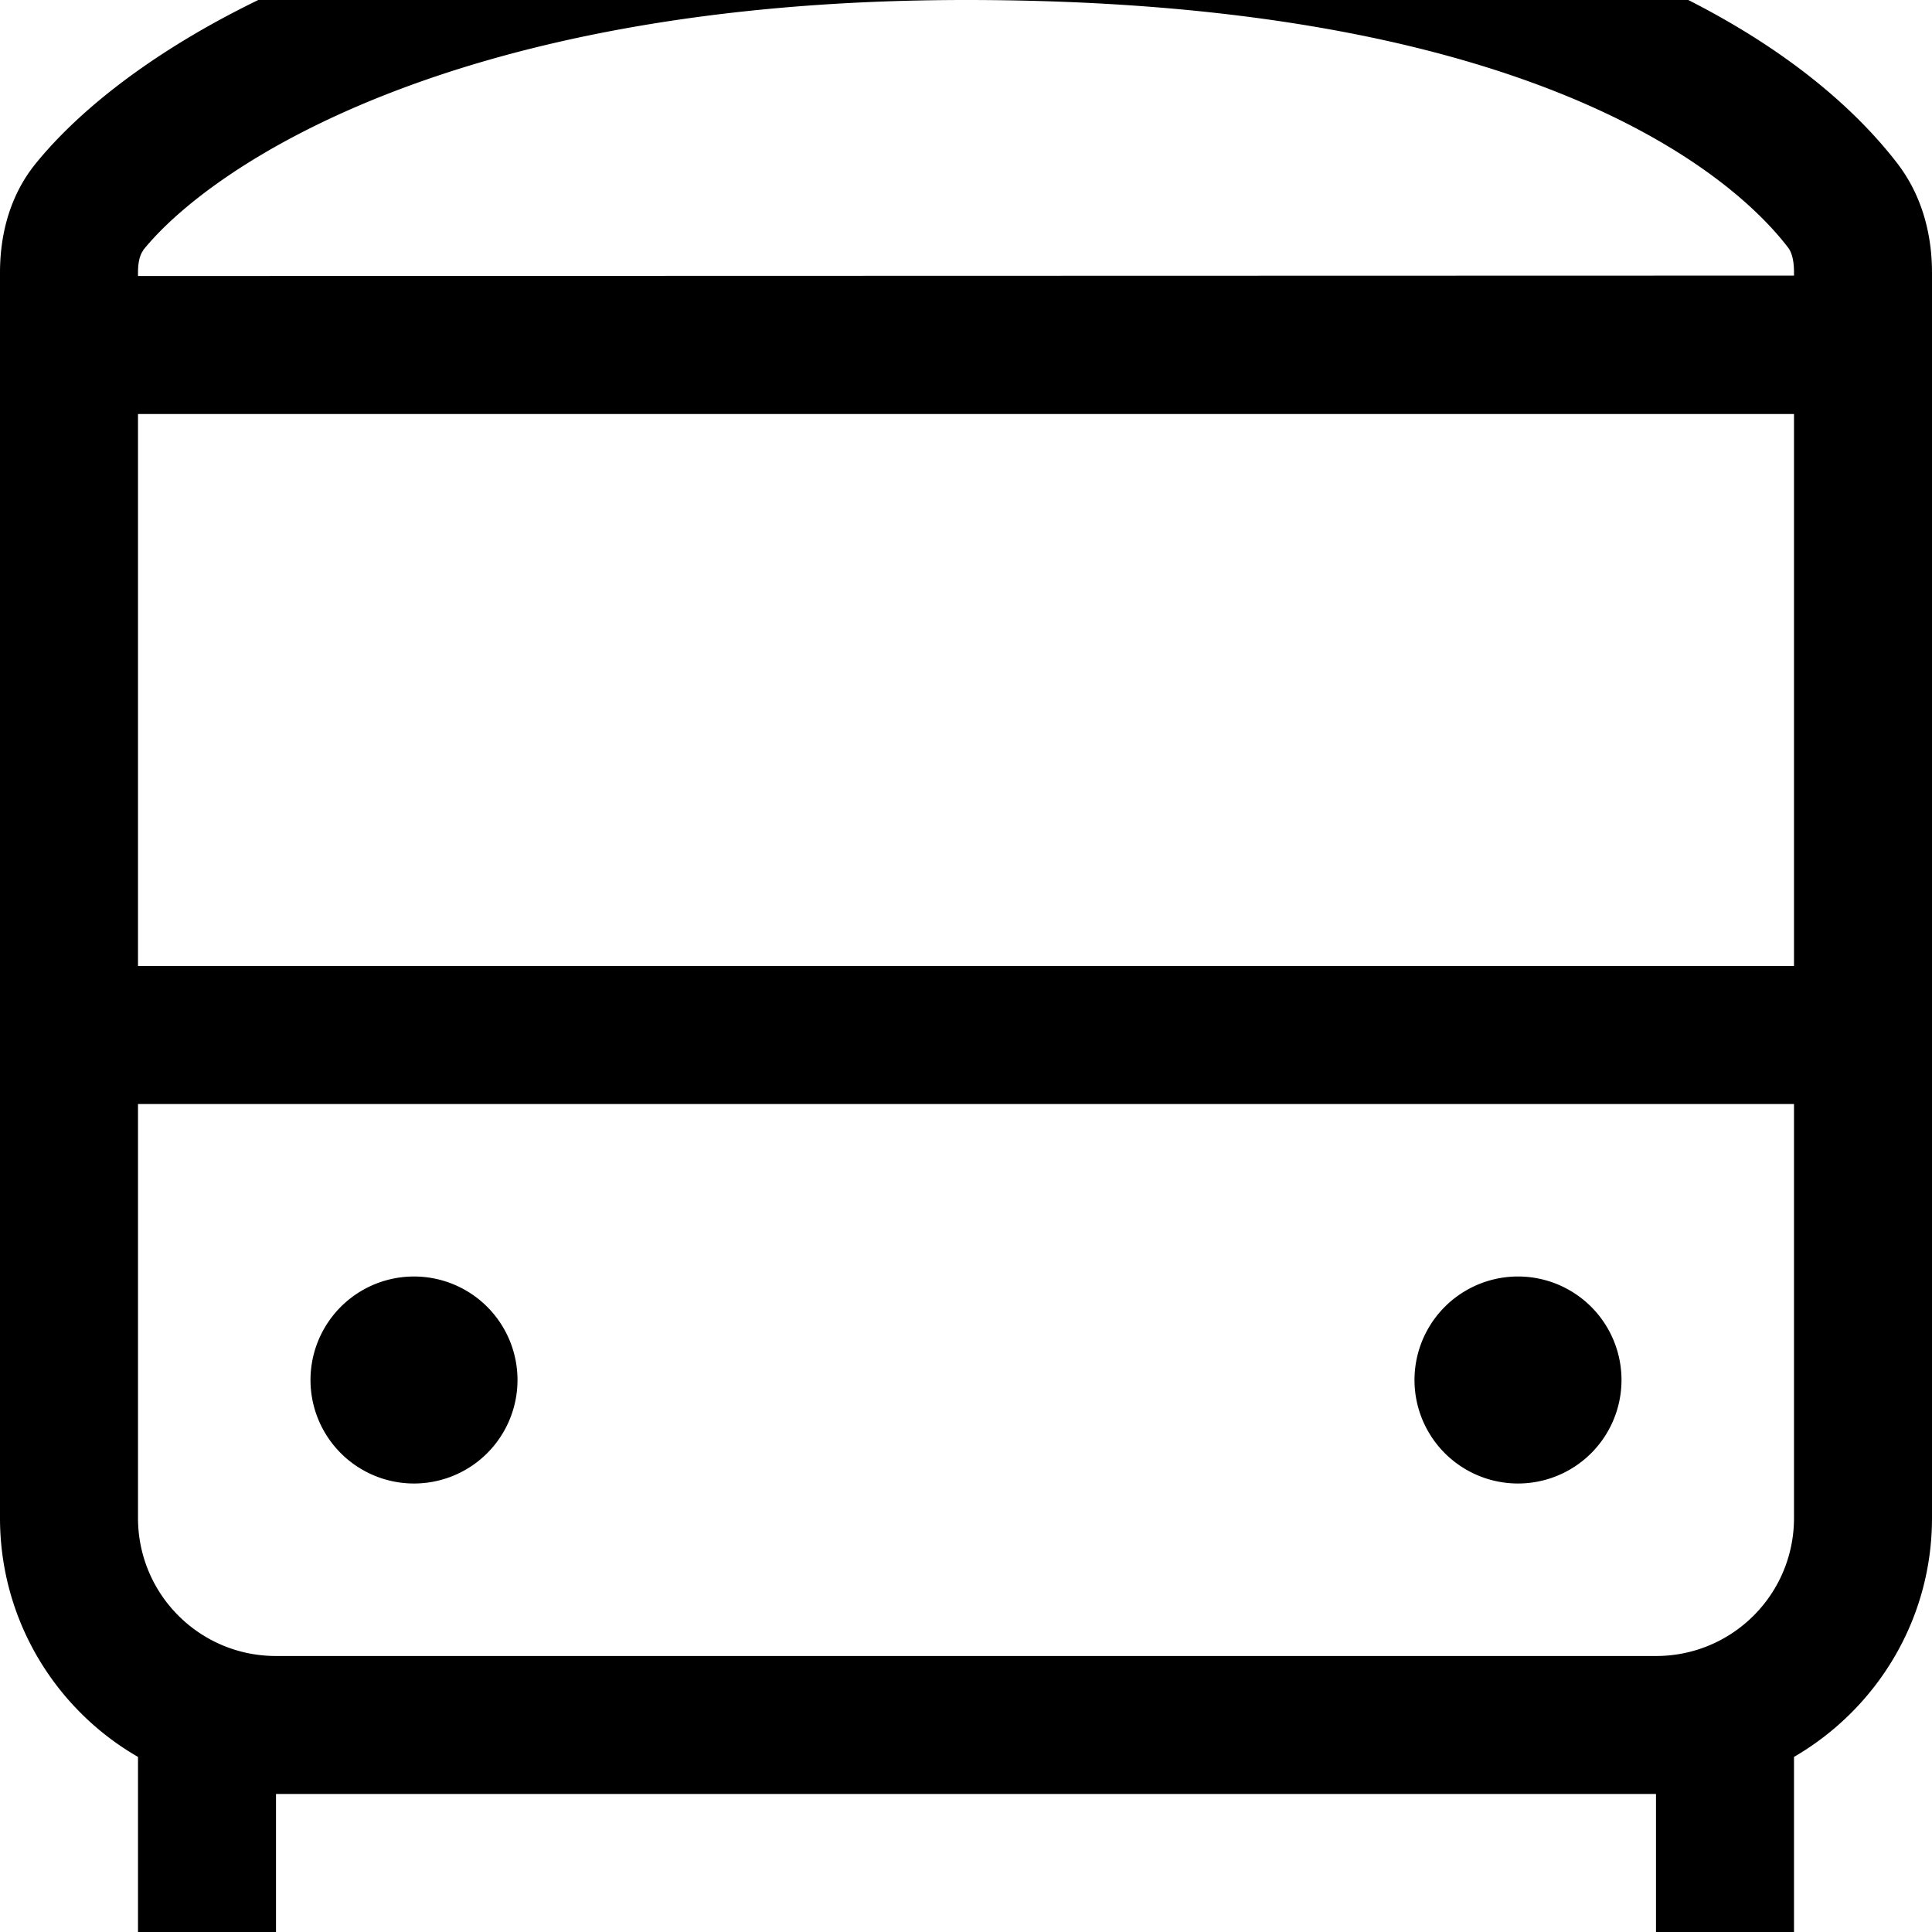
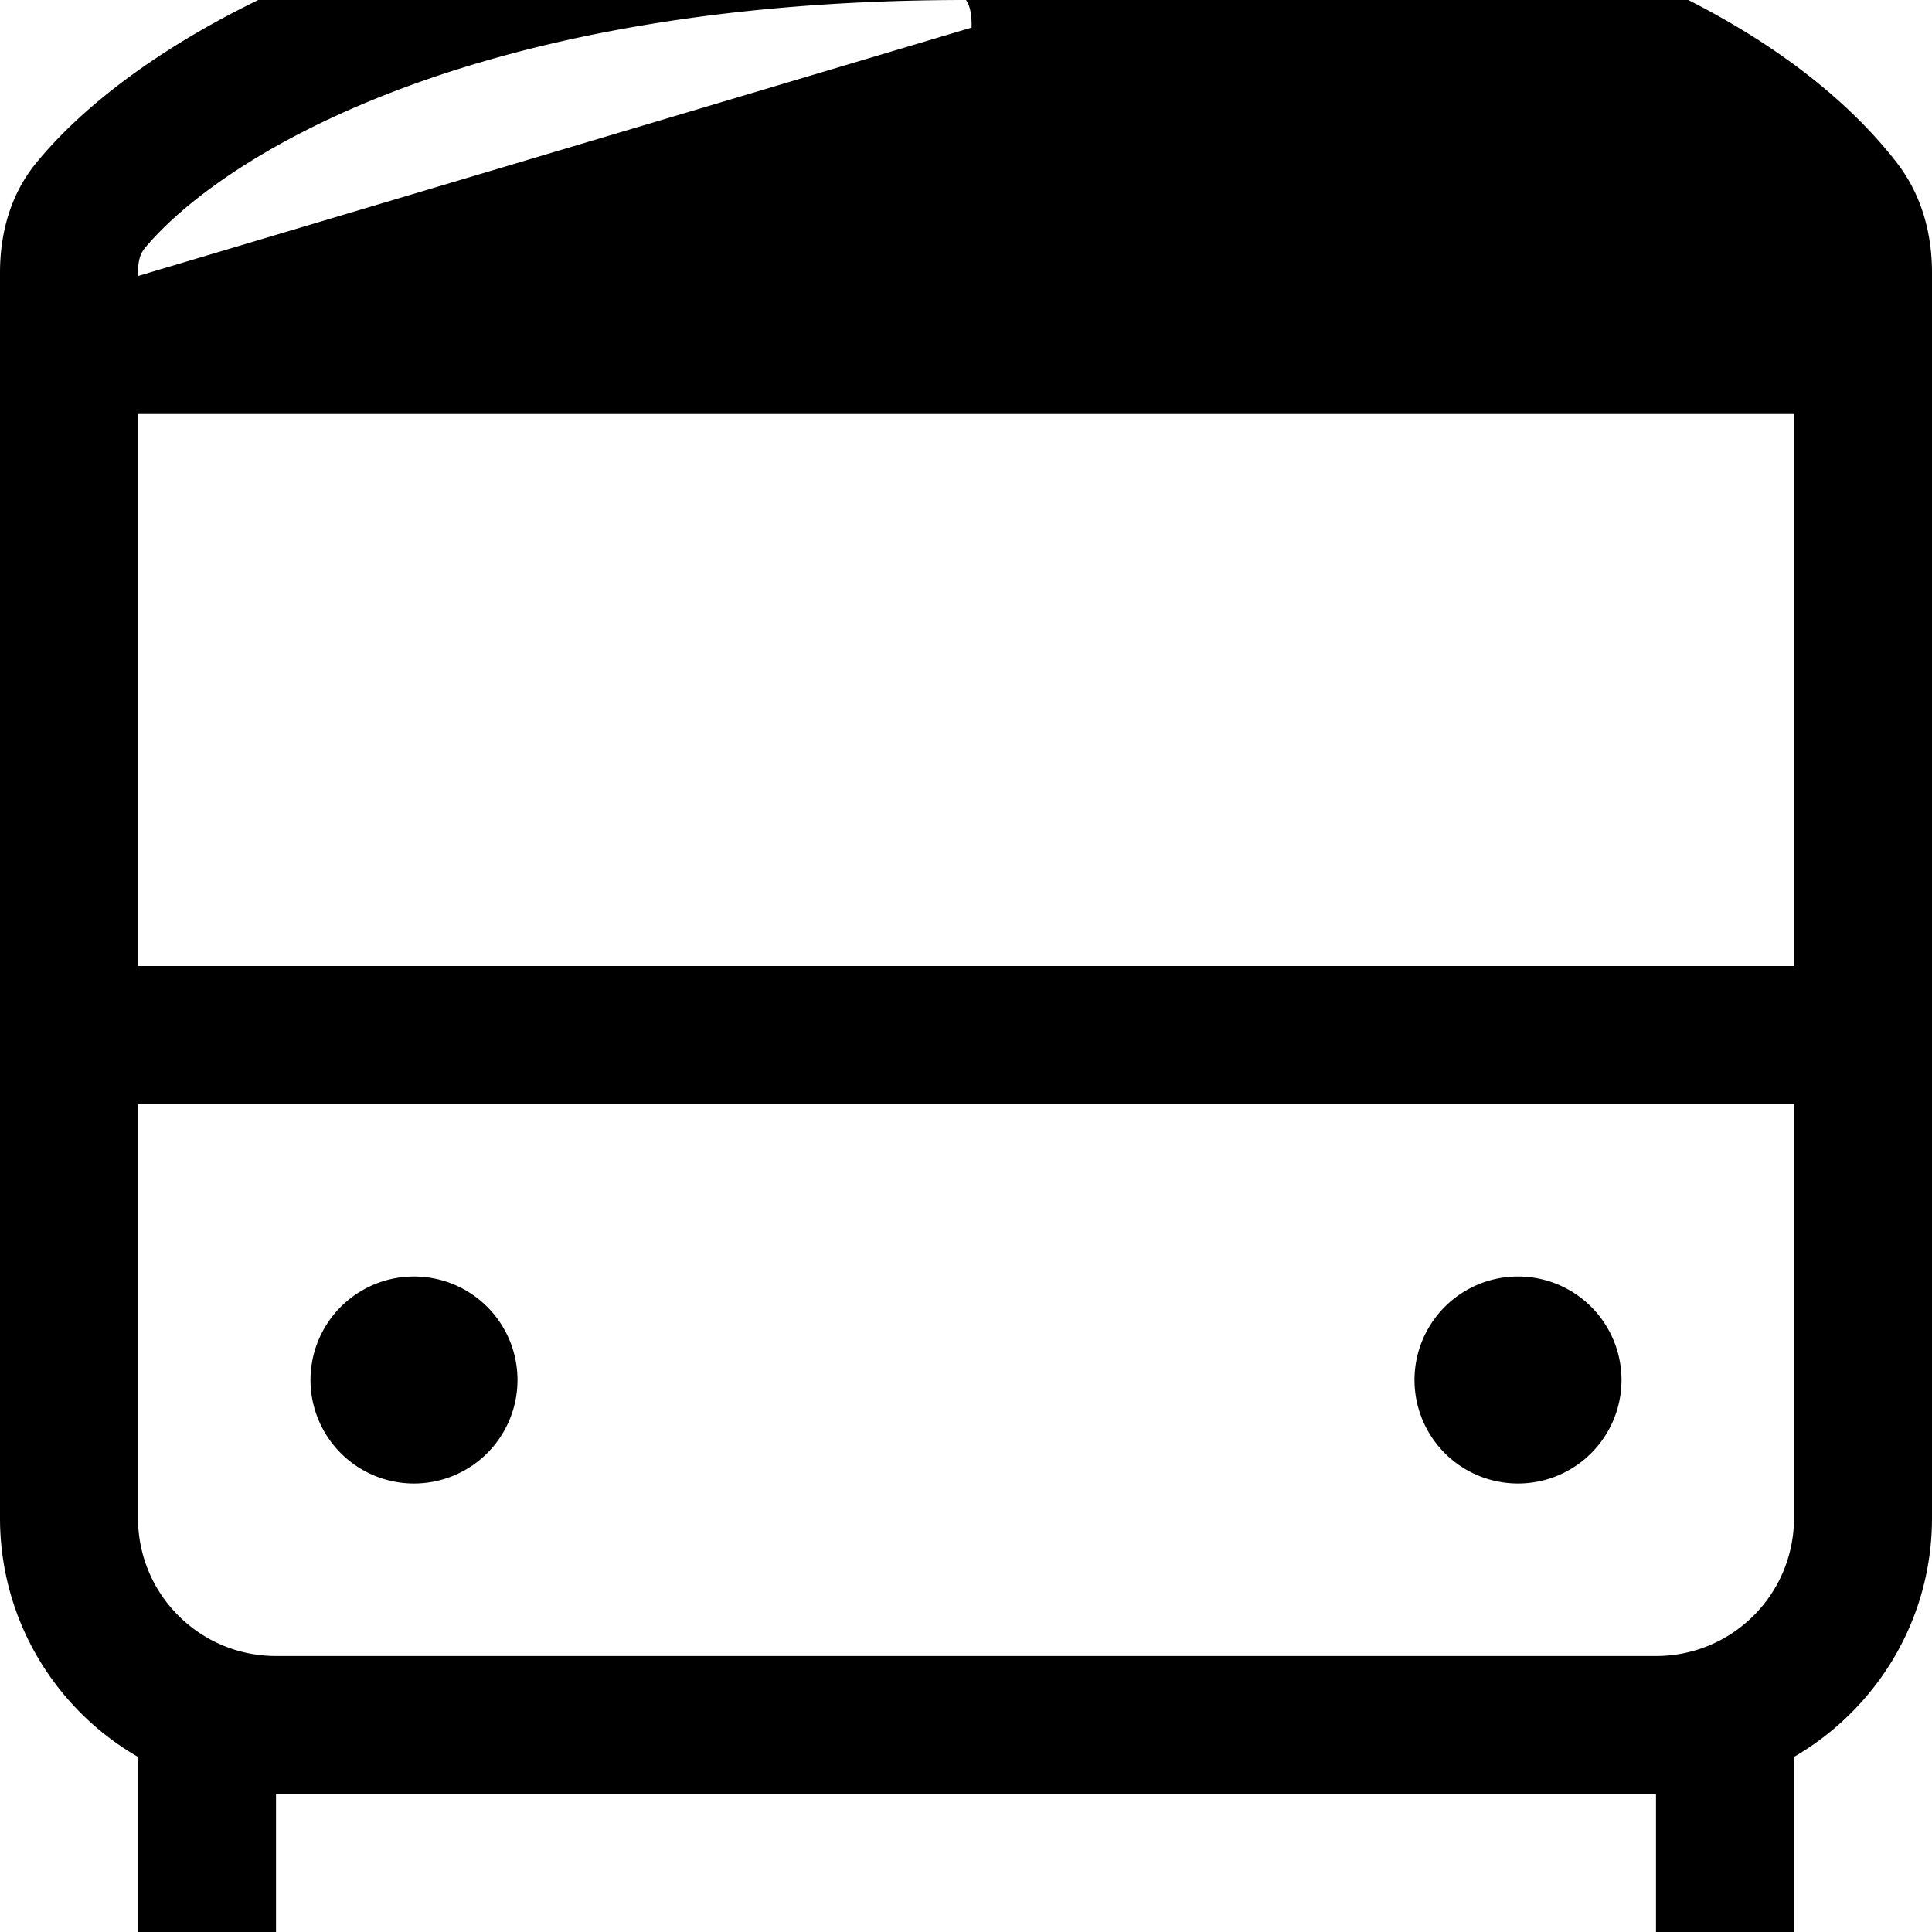
<svg xmlns="http://www.w3.org/2000/svg" viewBox="0 32 448 448" width="32" height="32">
  <svg viewBox="0 0 448 512" width="448" data-manipulated-width="true" height="512" data-manipulated-height="true">
-     <path d="M33.2 90C49.2 70.2 106.1 32 224 32c126.8 0 175.9 38.1 190.7 57.5c.6 .8 1.3 2.5 1.3 5.6l0 .8L32 96l0-.8c0-3.2 .8-4.6 1.2-5.1zM32 128l384 0 0 128L32 256l0-128zM416 288l0 96c0 17.7-14.3 32-32 32l-80.8 0L64 416c-17.7 0-32-14.3-32-32l0-96 384 0zM224 0C100.2 0 32.5 40.1 8.3 69.9C1.8 77.9 0 87.4 0 95.2L0 384c0 23.7 12.9 44.4 32 55.4L32 496c0 8.8 7.2 16 16 16s16-7.2 16-16l0-48 239.2 0 80.8 0 0 48c0 8.8 7.2 16 16 16s16-7.2 16-16l0-56.6c19.1-11.1 32-31.7 32-55.4l0-288.8c0-7.8-1.8-17-7.8-25C417.2 40 356.6 0 224 0zM96 376a24 24 0 1 0 0-48 24 24 0 1 0 0 48zm280-24a24 24 0 1 0 -48 0 24 24 0 1 0 48 0z" />
+     <path d="M33.2 90C49.2 70.2 106.1 32 224 32c.6 .8 1.3 2.5 1.3 5.6l0 .8L32 96l0-.8c0-3.2 .8-4.6 1.2-5.1zM32 128l384 0 0 128L32 256l0-128zM416 288l0 96c0 17.7-14.3 32-32 32l-80.8 0L64 416c-17.7 0-32-14.3-32-32l0-96 384 0zM224 0C100.2 0 32.5 40.1 8.3 69.9C1.8 77.9 0 87.4 0 95.2L0 384c0 23.7 12.9 44.4 32 55.4L32 496c0 8.8 7.2 16 16 16s16-7.2 16-16l0-48 239.2 0 80.8 0 0 48c0 8.8 7.2 16 16 16s16-7.2 16-16l0-56.6c19.1-11.1 32-31.7 32-55.4l0-288.8c0-7.8-1.8-17-7.8-25C417.2 40 356.6 0 224 0zM96 376a24 24 0 1 0 0-48 24 24 0 1 0 0 48zm280-24a24 24 0 1 0 -48 0 24 24 0 1 0 48 0z" />
  </svg>
</svg>